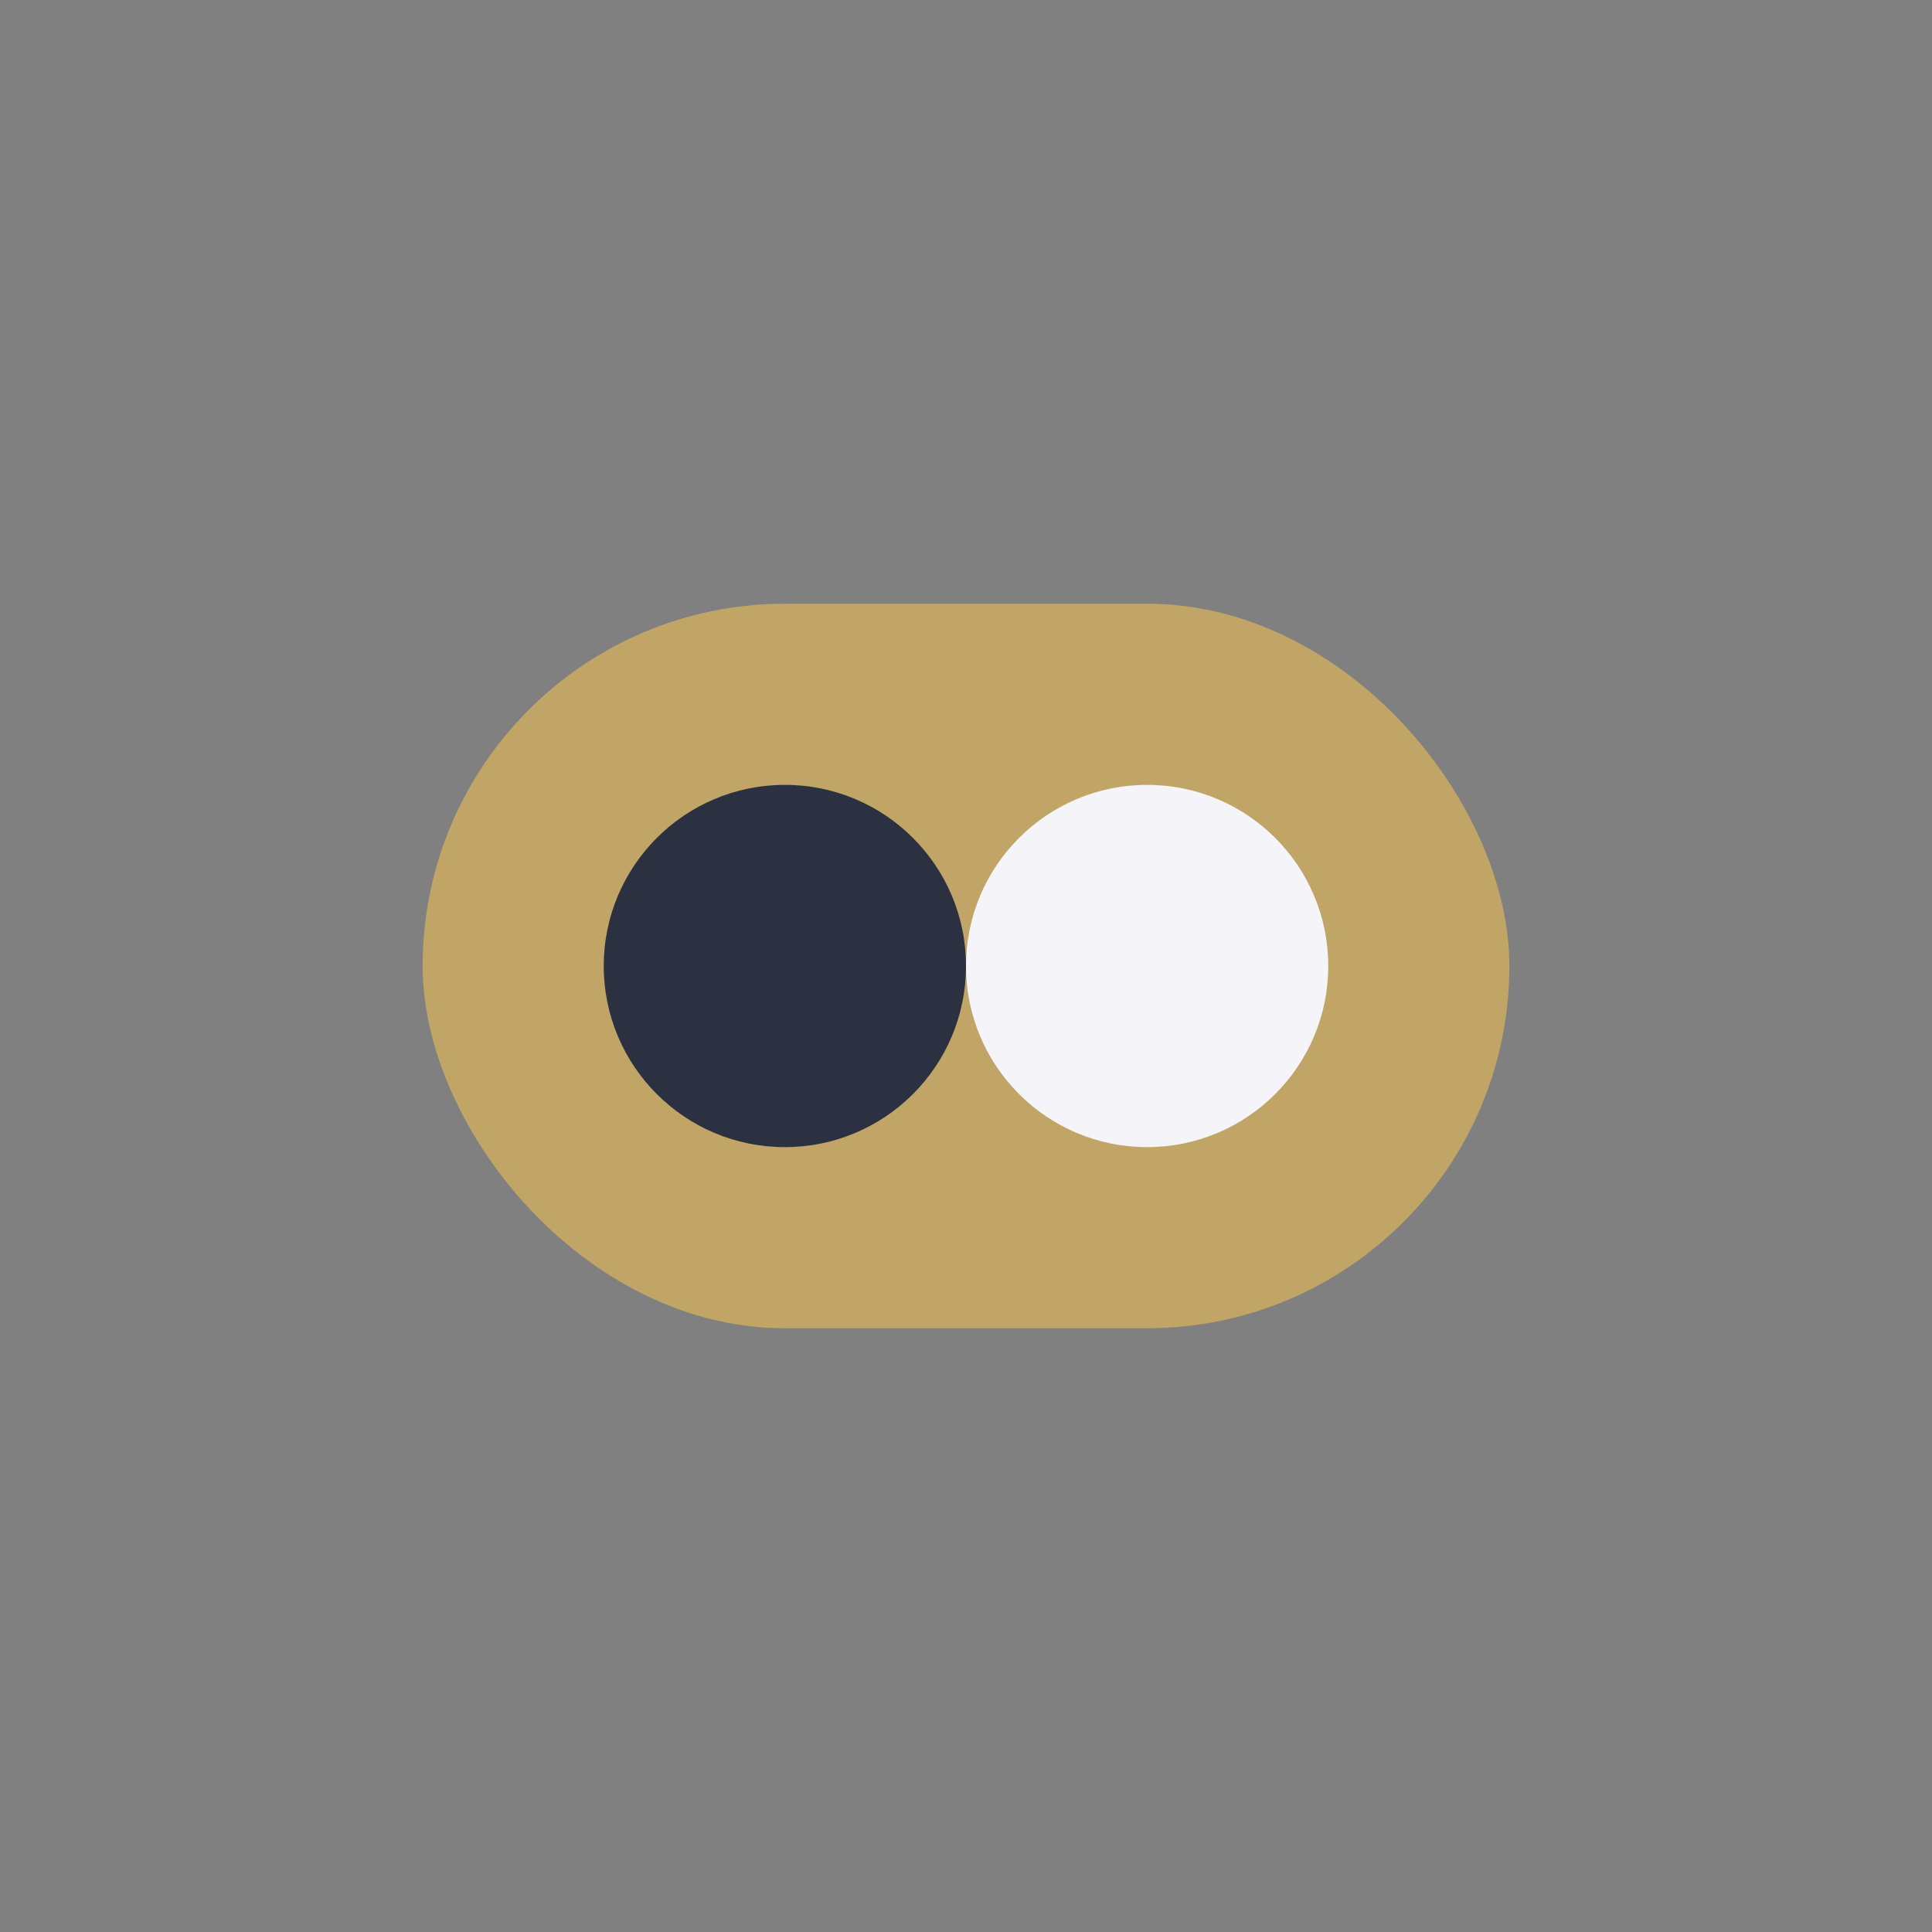
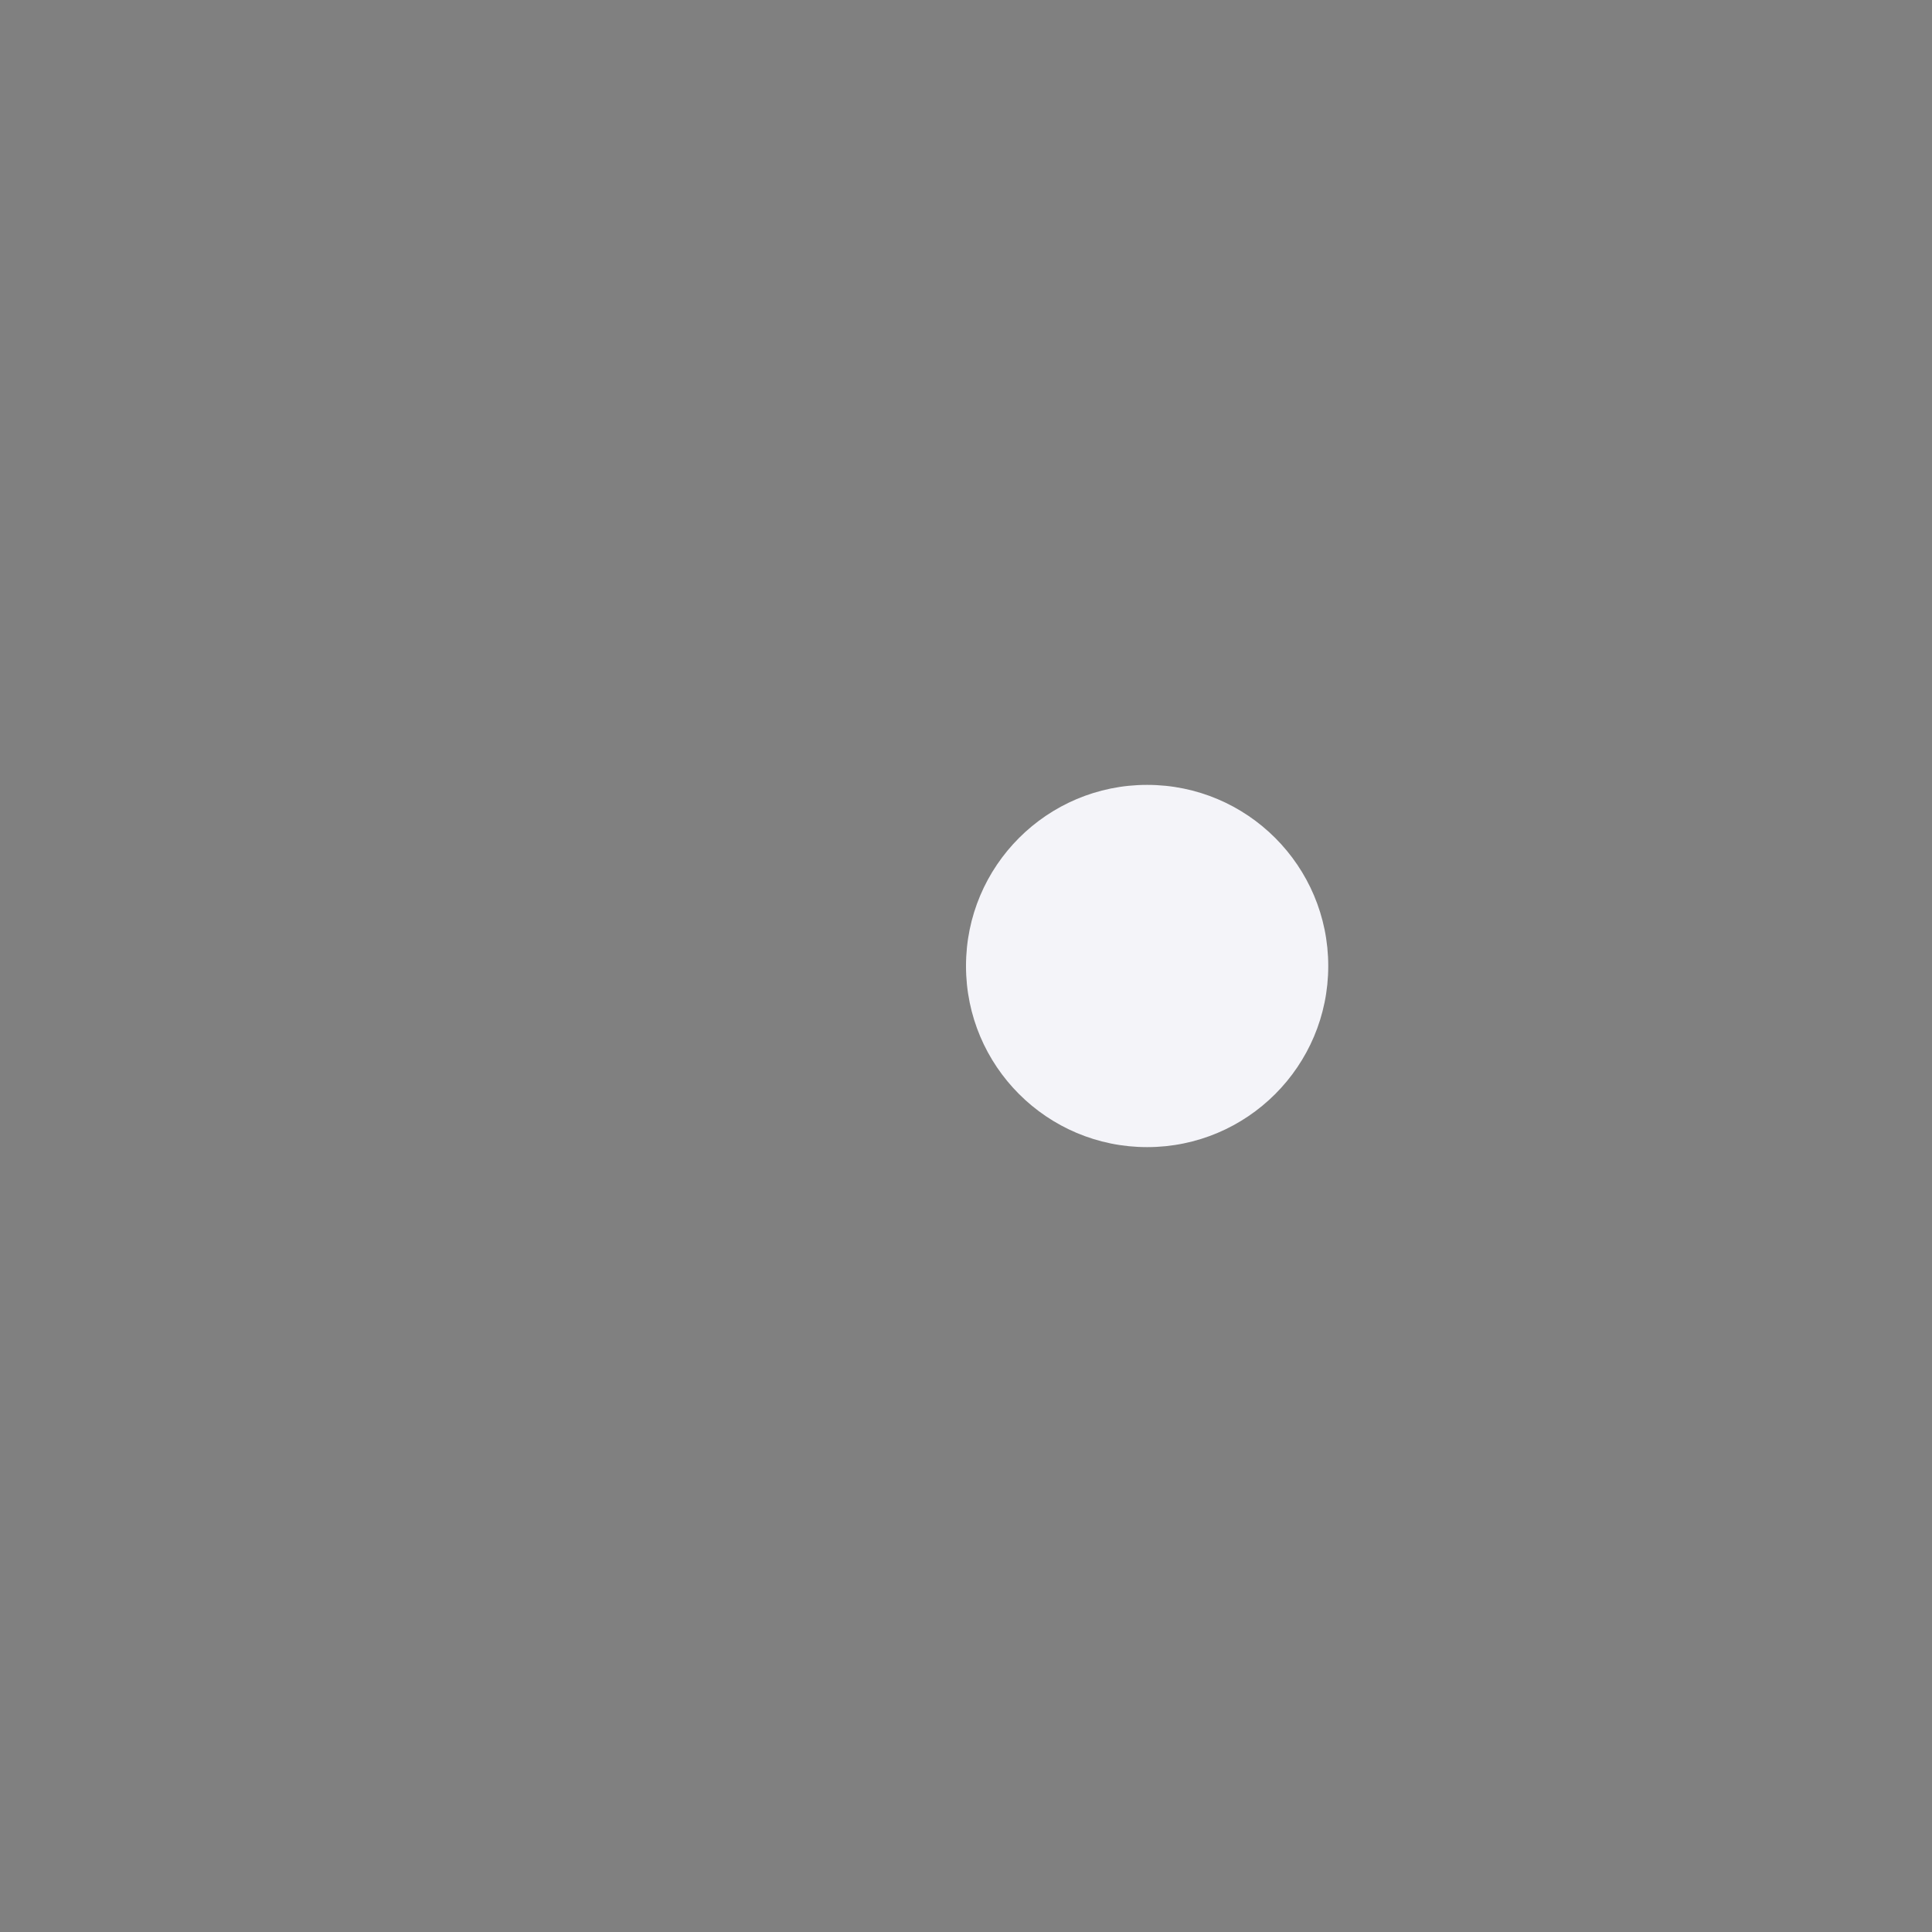
<svg xmlns="http://www.w3.org/2000/svg" width="32" height="32" viewBox="0 0 32 32">
  <rect x="0" y="0" width="32" height="32" fill="#808080" stroke="none" />
-   <rect x="7" y="10" width="18" height="12" rx="6" fill="#C1A567" />
-   <circle cx="13" cy="16" r="3" fill="#2C3141" />
  <circle cx="19" cy="16" r="3" fill="#F4F4F9" />
</svg>